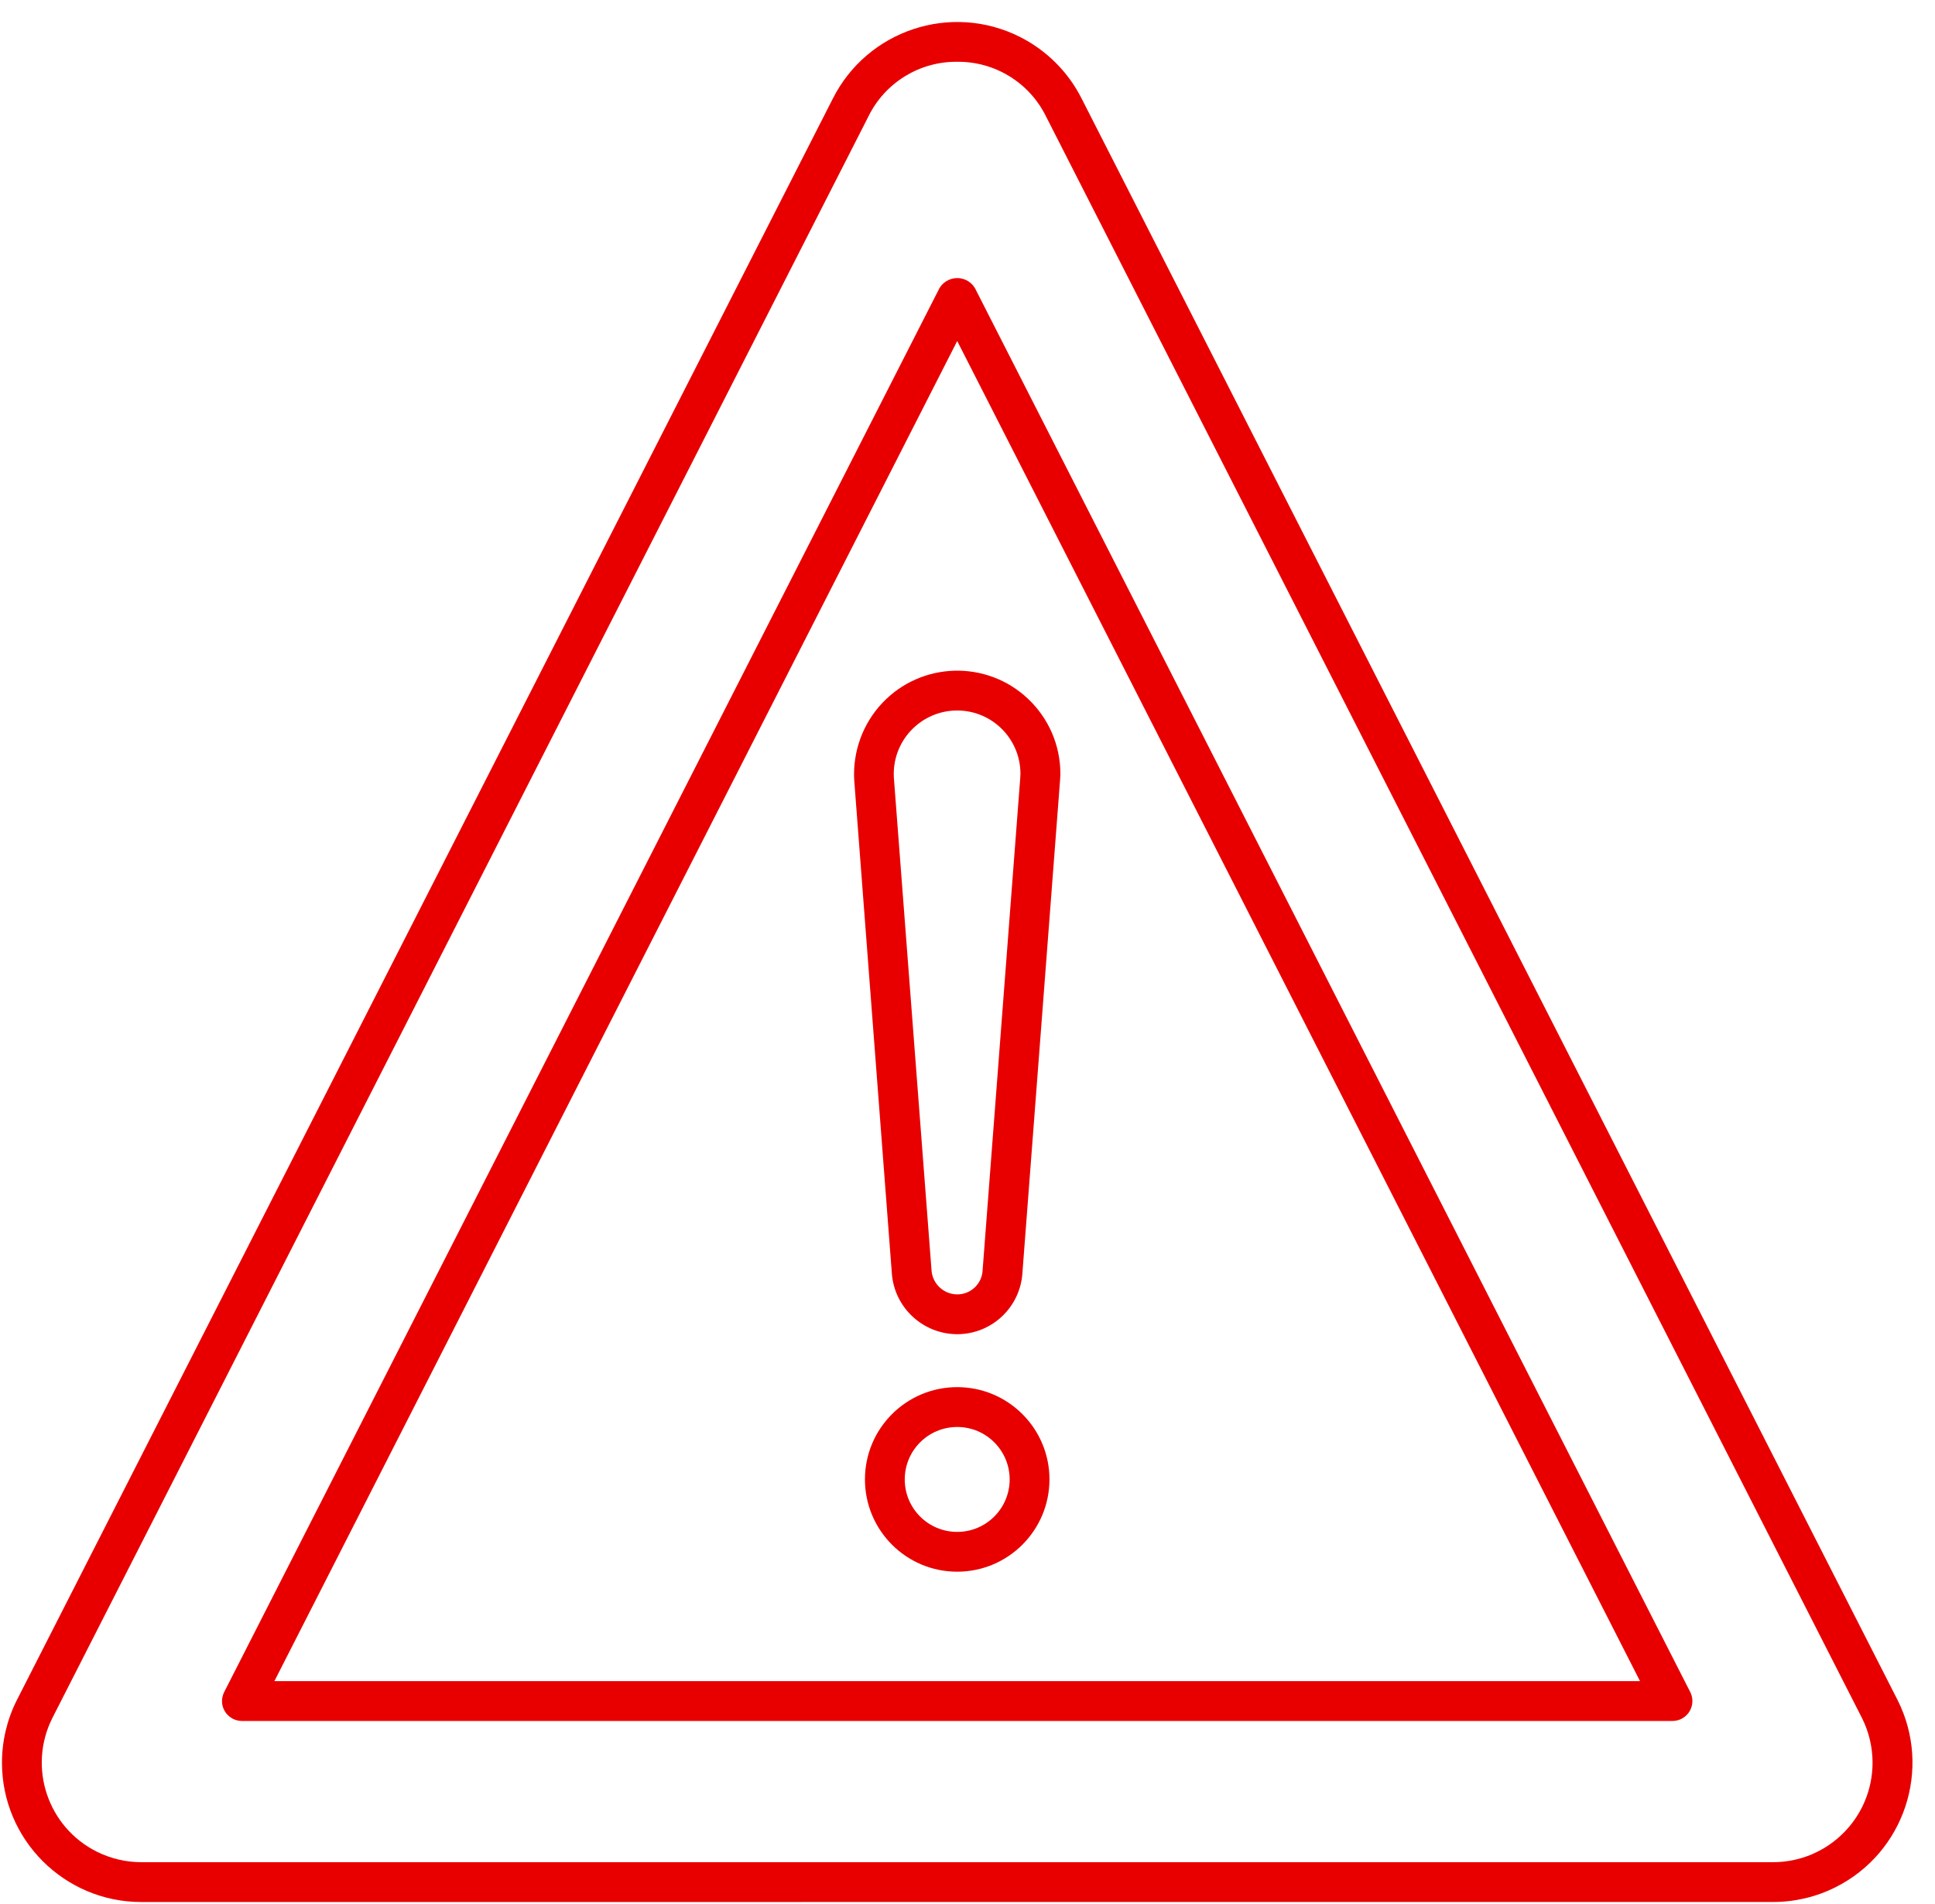
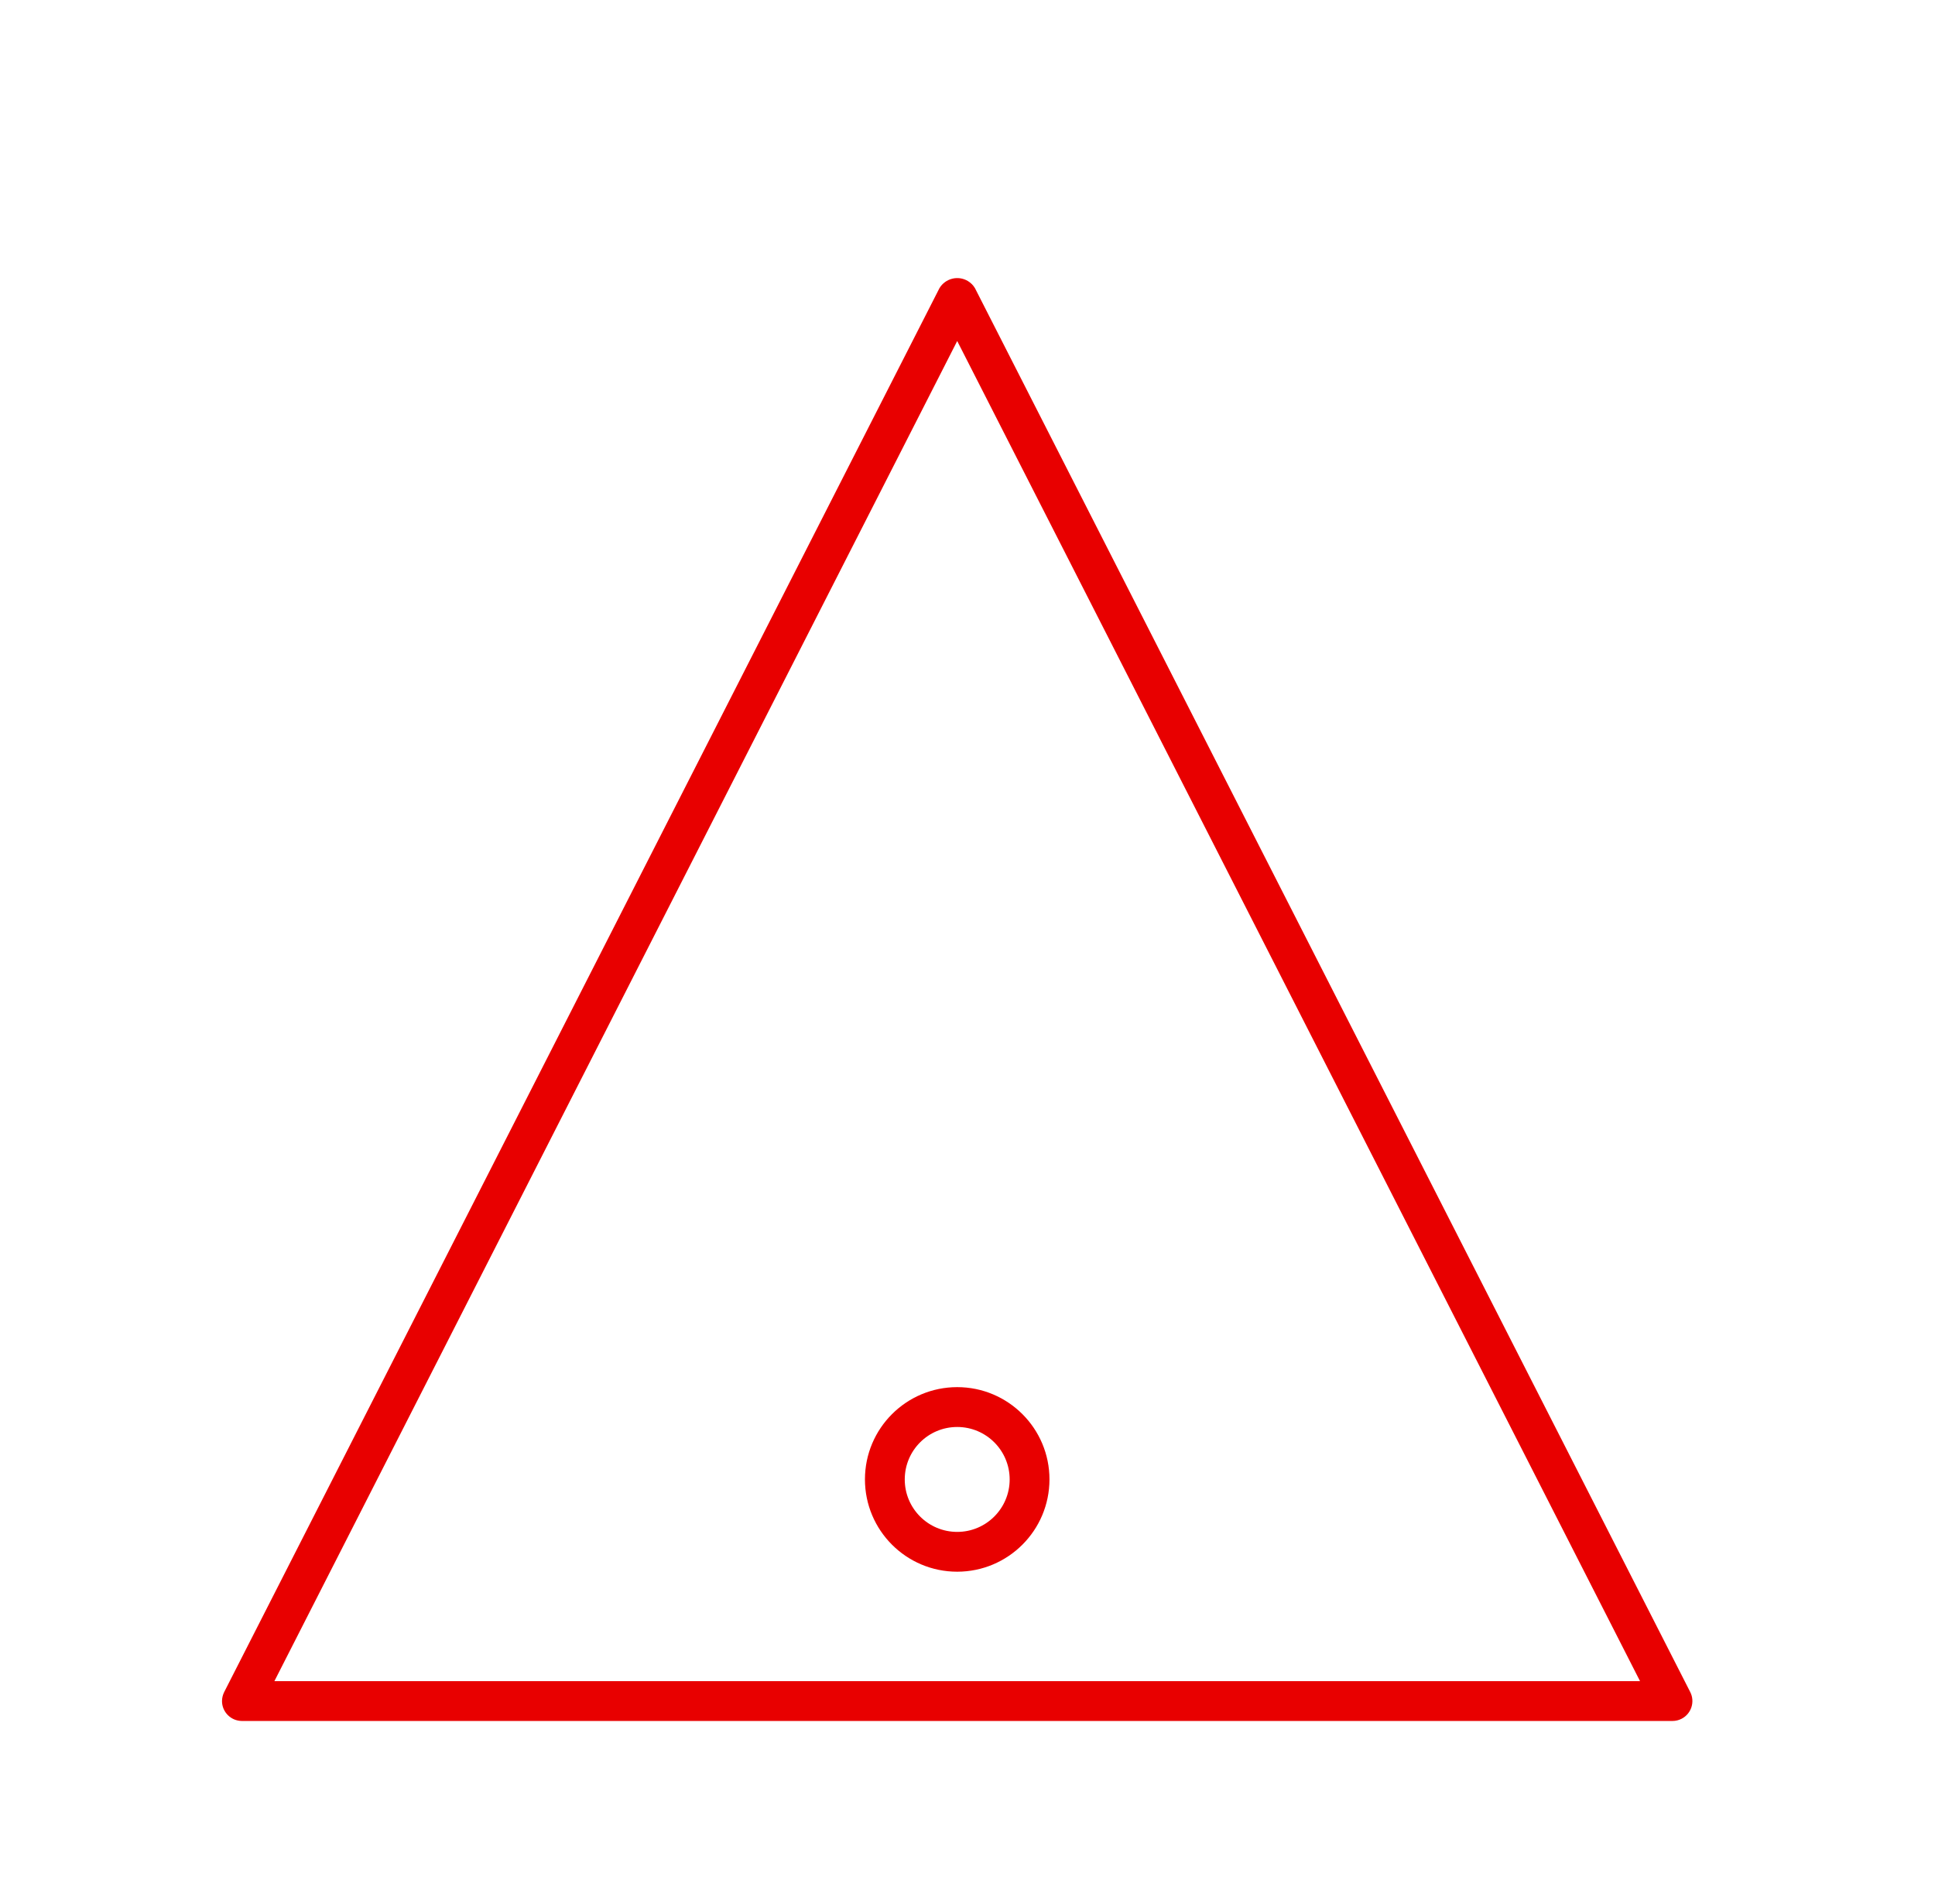
<svg xmlns="http://www.w3.org/2000/svg" xmlns:xlink="http://www.w3.org/1999/xlink" height="434.9" preserveAspectRatio="xMidYMid meet" version="1.0" viewBox="31.4 30.3 441.9 434.9" width="441.9" zoomAndPan="magnify">
  <defs>
    <g id="change1_1">
-       <path d="M63.66 464.68C46.09 464.67 31.85 450.42 31.85 432.85C31.85 427.92 33 423.05 35.21 418.64C53.85 382.06 202.94 89.45 221.57 52.87C229.46 37.17 248.58 30.83 264.28 38.71C270.42 41.79 275.39 46.77 278.46 52.9C297.1 89.47 446.15 382.03 464.78 418.6C472.65 434.32 466.29 453.43 450.58 461.3C446.16 463.52 441.29 464.67 436.35 464.67C436.34 464.67 100.93 464.68 63.66 464.68ZM229.68 56.98C211.04 93.55 61.96 386.15 43.32 422.73C37.73 433.97 42.31 447.61 53.55 453.2C56.69 454.76 60.15 455.58 63.66 455.58C100.93 455.58 399.07 455.58 436.34 455.58C448.89 455.56 459.05 445.38 459.04 432.82C459.03 429.32 458.22 425.86 456.66 422.73C438.03 386.16 288.97 93.58 270.34 57.01C266.57 49.23 258.65 44.32 250 44.41C241.37 44.32 233.45 49.21 229.68 56.98Z" id="a" />
-     </g>
+       </g>
    <g id="change1_2">
      <path d="M86.65 423.33C84.14 423.32 82.1 421.29 82.1 418.78C82.11 418.06 82.28 417.36 82.6 416.72C98.94 384.66 229.62 128.16 245.95 96.1C247.31 93.86 250.21 93.14 252.45 94.49C253.11 94.89 253.66 95.44 254.05 96.1C270.39 128.16 401.07 384.66 417.4 416.72C418.54 418.95 417.65 421.69 415.42 422.83C414.78 423.16 414.07 423.33 413.35 423.33C348.01 423.33 119.32 423.33 86.65 423.33ZM94.06 414.24L405.94 414.24L250 108.18L94.06 414.24Z" id="b" />
    </g>
    <g id="change1_3">
-       <path d="M235.06 320.95C234.21 309.7 227.34 219.73 226.48 208.48C226.11 201.97 228.42 195.6 232.89 190.85C241.82 181.39 256.73 180.96 266.18 189.9C270.88 194.33 273.55 200.5 273.56 206.95C273.56 207.26 273.56 207.57 273.52 207.86C273.52 207.98 273.52 208.35 273.49 208.46C272.63 219.72 265.75 309.77 264.89 321.02C264.39 328.88 257.87 334.99 250 335C242.1 334.98 235.56 328.84 235.06 320.95ZM235.51 207.05C235.51 207.33 235.52 207.6 235.53 207.88C236.39 219.12 243.27 309.08 244.13 320.33C244.3 323.45 246.88 325.89 250 325.91C253.1 325.92 255.66 323.49 255.8 320.4C256.38 312.89 259.25 275.35 264.41 207.79C264.41 207.79 264.41 207.79 264.41 207.79C264.4 207.6 264.41 207.4 264.44 207.21C264.44 207.18 264.44 206.98 264.44 206.95C264.41 199 257.95 192.56 250 192.56C242 192.56 235.51 199.05 235.51 207.05Z" id="c" />
-     </g>
+       </g>
    <g id="change1_4">
      <path d="M228.93 368.16C228.93 356.53 238.36 347.09 250 347.09C261.64 347.09 271.07 356.53 271.07 368.16C271.07 368.17 271.07 368.18 271.07 368.18C271.05 379.81 261.63 389.23 250 389.24C238.36 389.24 228.93 379.8 228.93 368.16ZM238.02 368.17C238.02 374.79 243.38 380.15 250 380.15C256.61 380.15 261.97 374.79 261.98 368.18C261.98 361.56 256.62 356.19 250 356.19C243.38 356.19 238.02 361.55 238.02 368.17Z" id="d" />
    </g>
  </defs>
  <g>
    <g>
      <g>
        <use fill="#e80000" xlink:actuate="onLoad" xlink:href="#a" xlink:show="embed" xlink:type="simple" />
        <g>
          <use fill-opacity="0" stroke="#000" stroke-opacity="0" xlink:actuate="onLoad" xlink:href="#a" xlink:show="embed" xlink:type="simple" />
        </g>
      </g>
      <g>
        <use fill="#e80000" xlink:actuate="onLoad" xlink:href="#b" xlink:show="embed" xlink:type="simple" />
        <g>
          <use fill-opacity="0" stroke="#000" stroke-opacity="0" xlink:actuate="onLoad" xlink:href="#b" xlink:show="embed" xlink:type="simple" />
        </g>
      </g>
      <g>
        <use fill="#e80000" xlink:actuate="onLoad" xlink:href="#c" xlink:show="embed" xlink:type="simple" />
        <g>
          <use fill-opacity="0" stroke="#000" stroke-opacity="0" xlink:actuate="onLoad" xlink:href="#c" xlink:show="embed" xlink:type="simple" />
        </g>
      </g>
      <g>
        <use fill="#e80000" xlink:actuate="onLoad" xlink:href="#d" xlink:show="embed" xlink:type="simple" />
        <g>
          <use fill-opacity="0" stroke="#000" stroke-opacity="0" xlink:actuate="onLoad" xlink:href="#d" xlink:show="embed" xlink:type="simple" />
        </g>
      </g>
    </g>
  </g>
</svg>